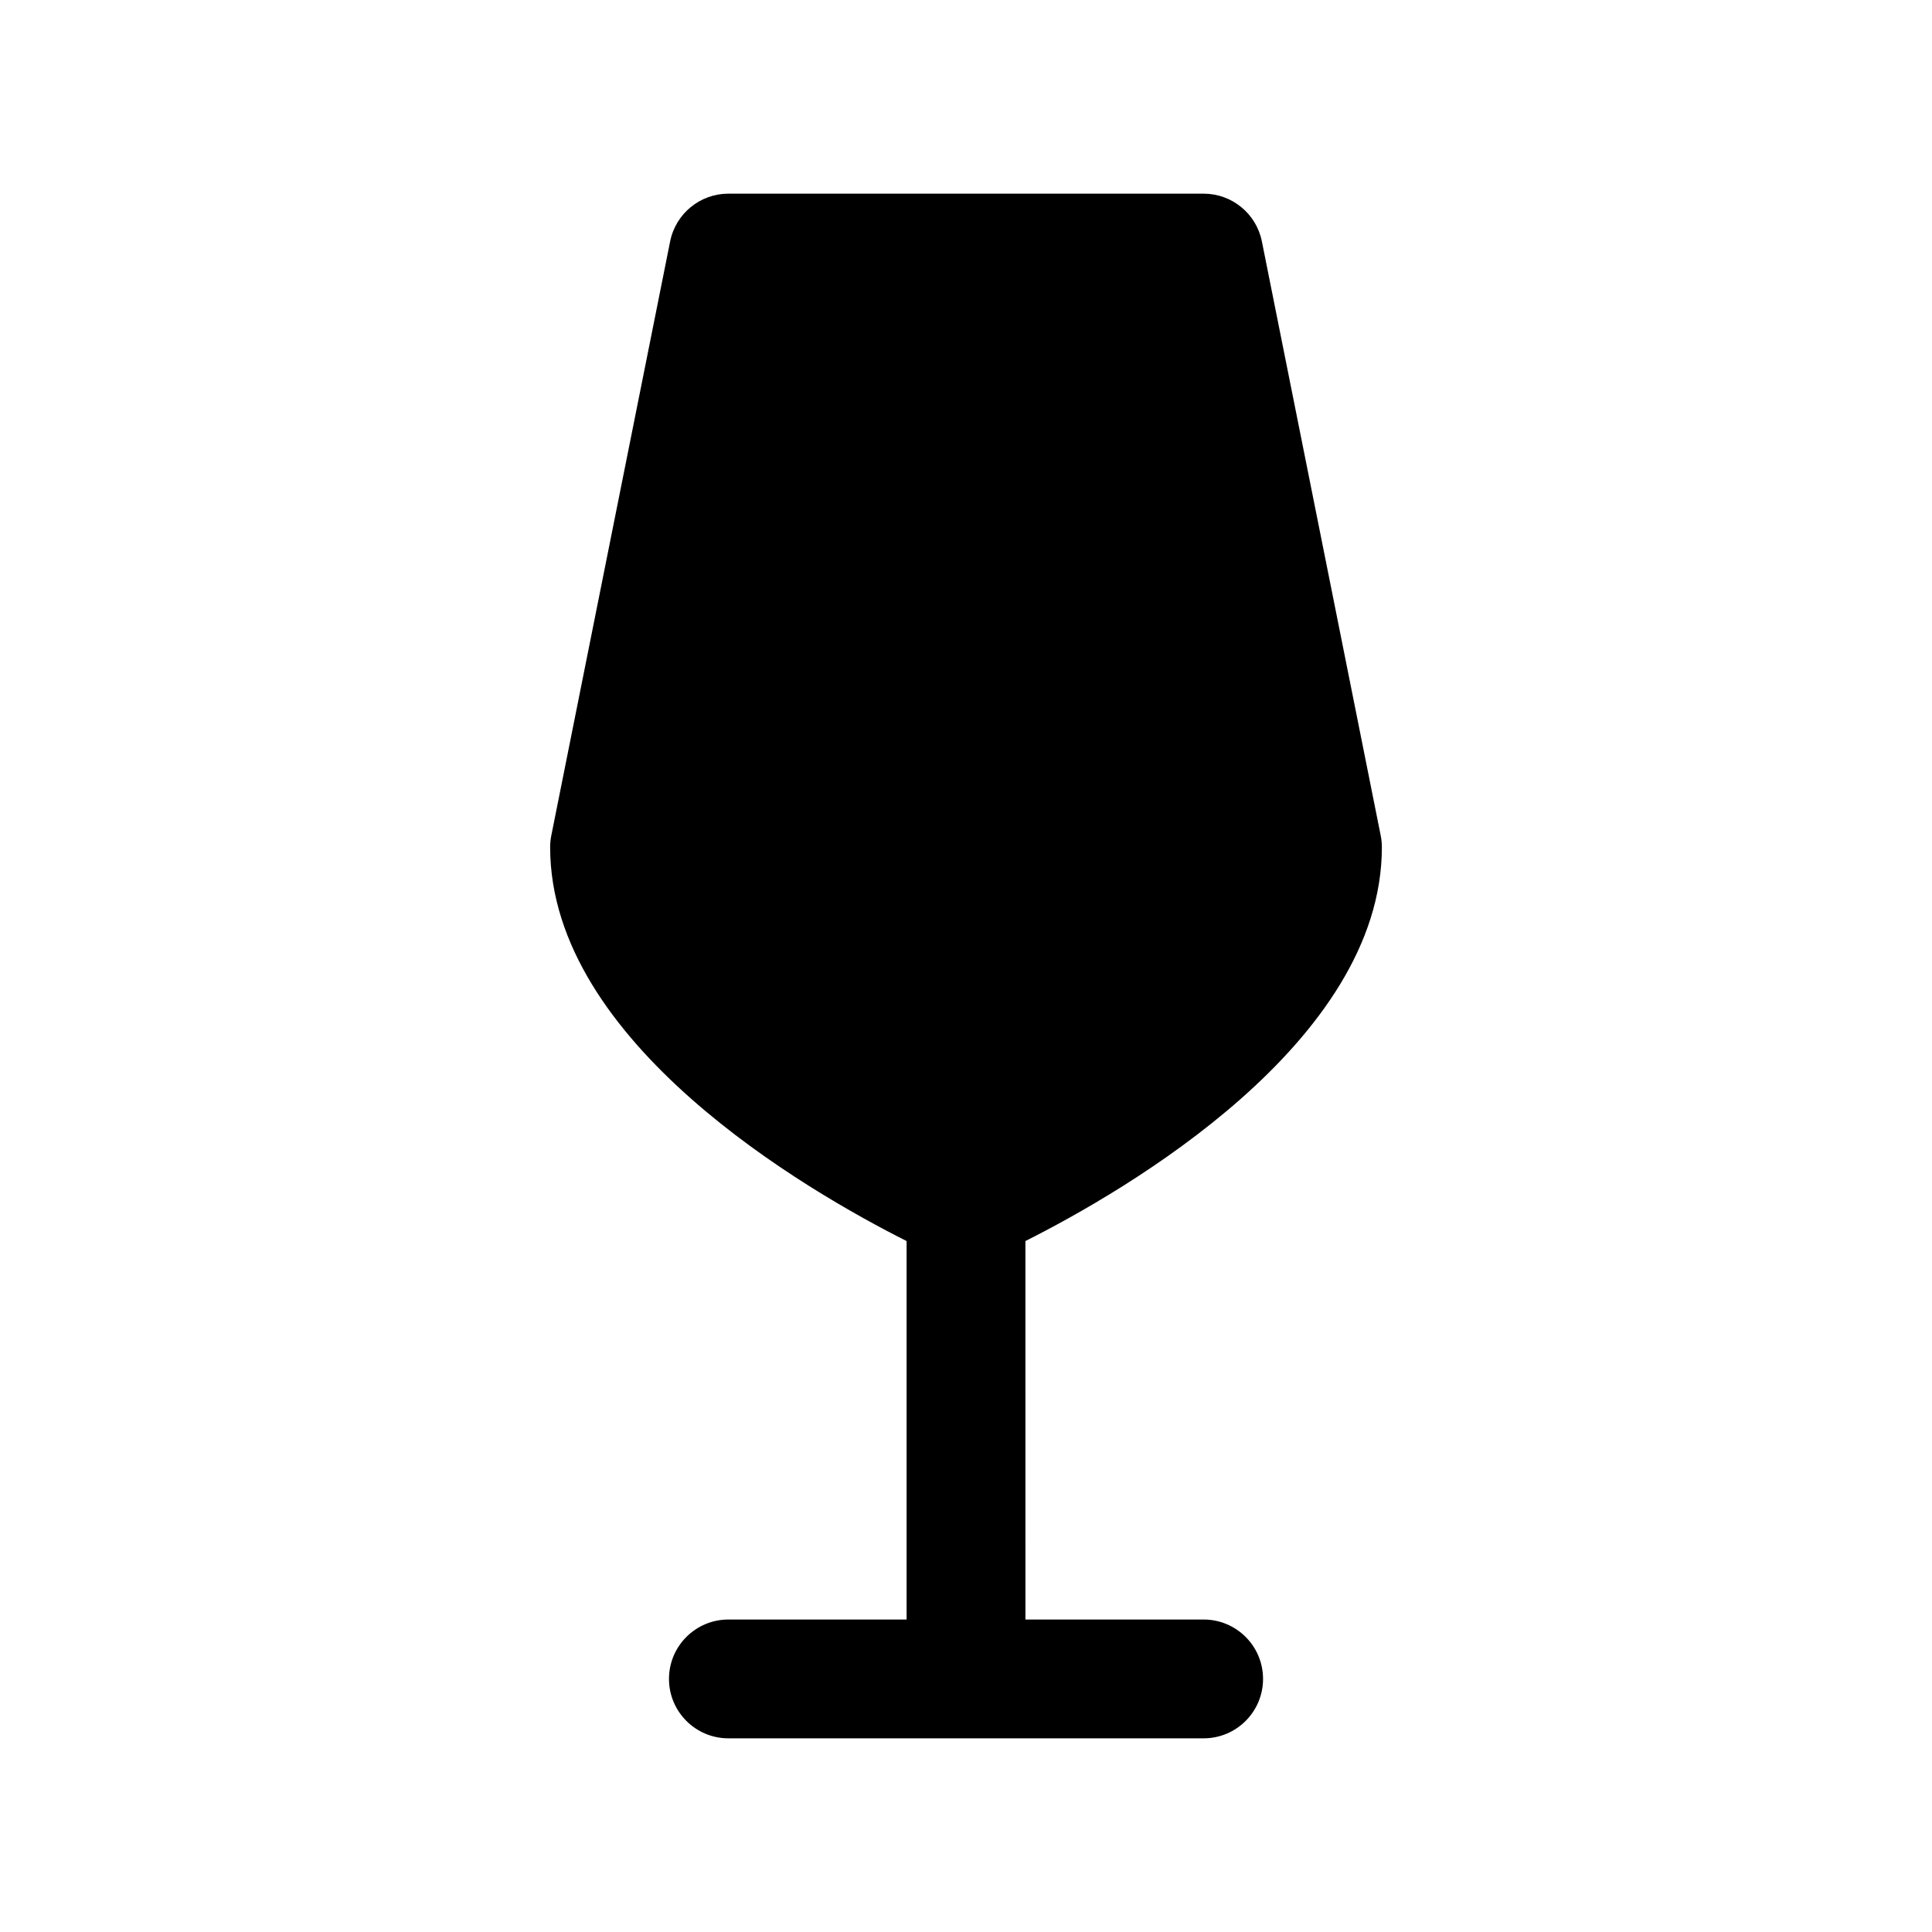
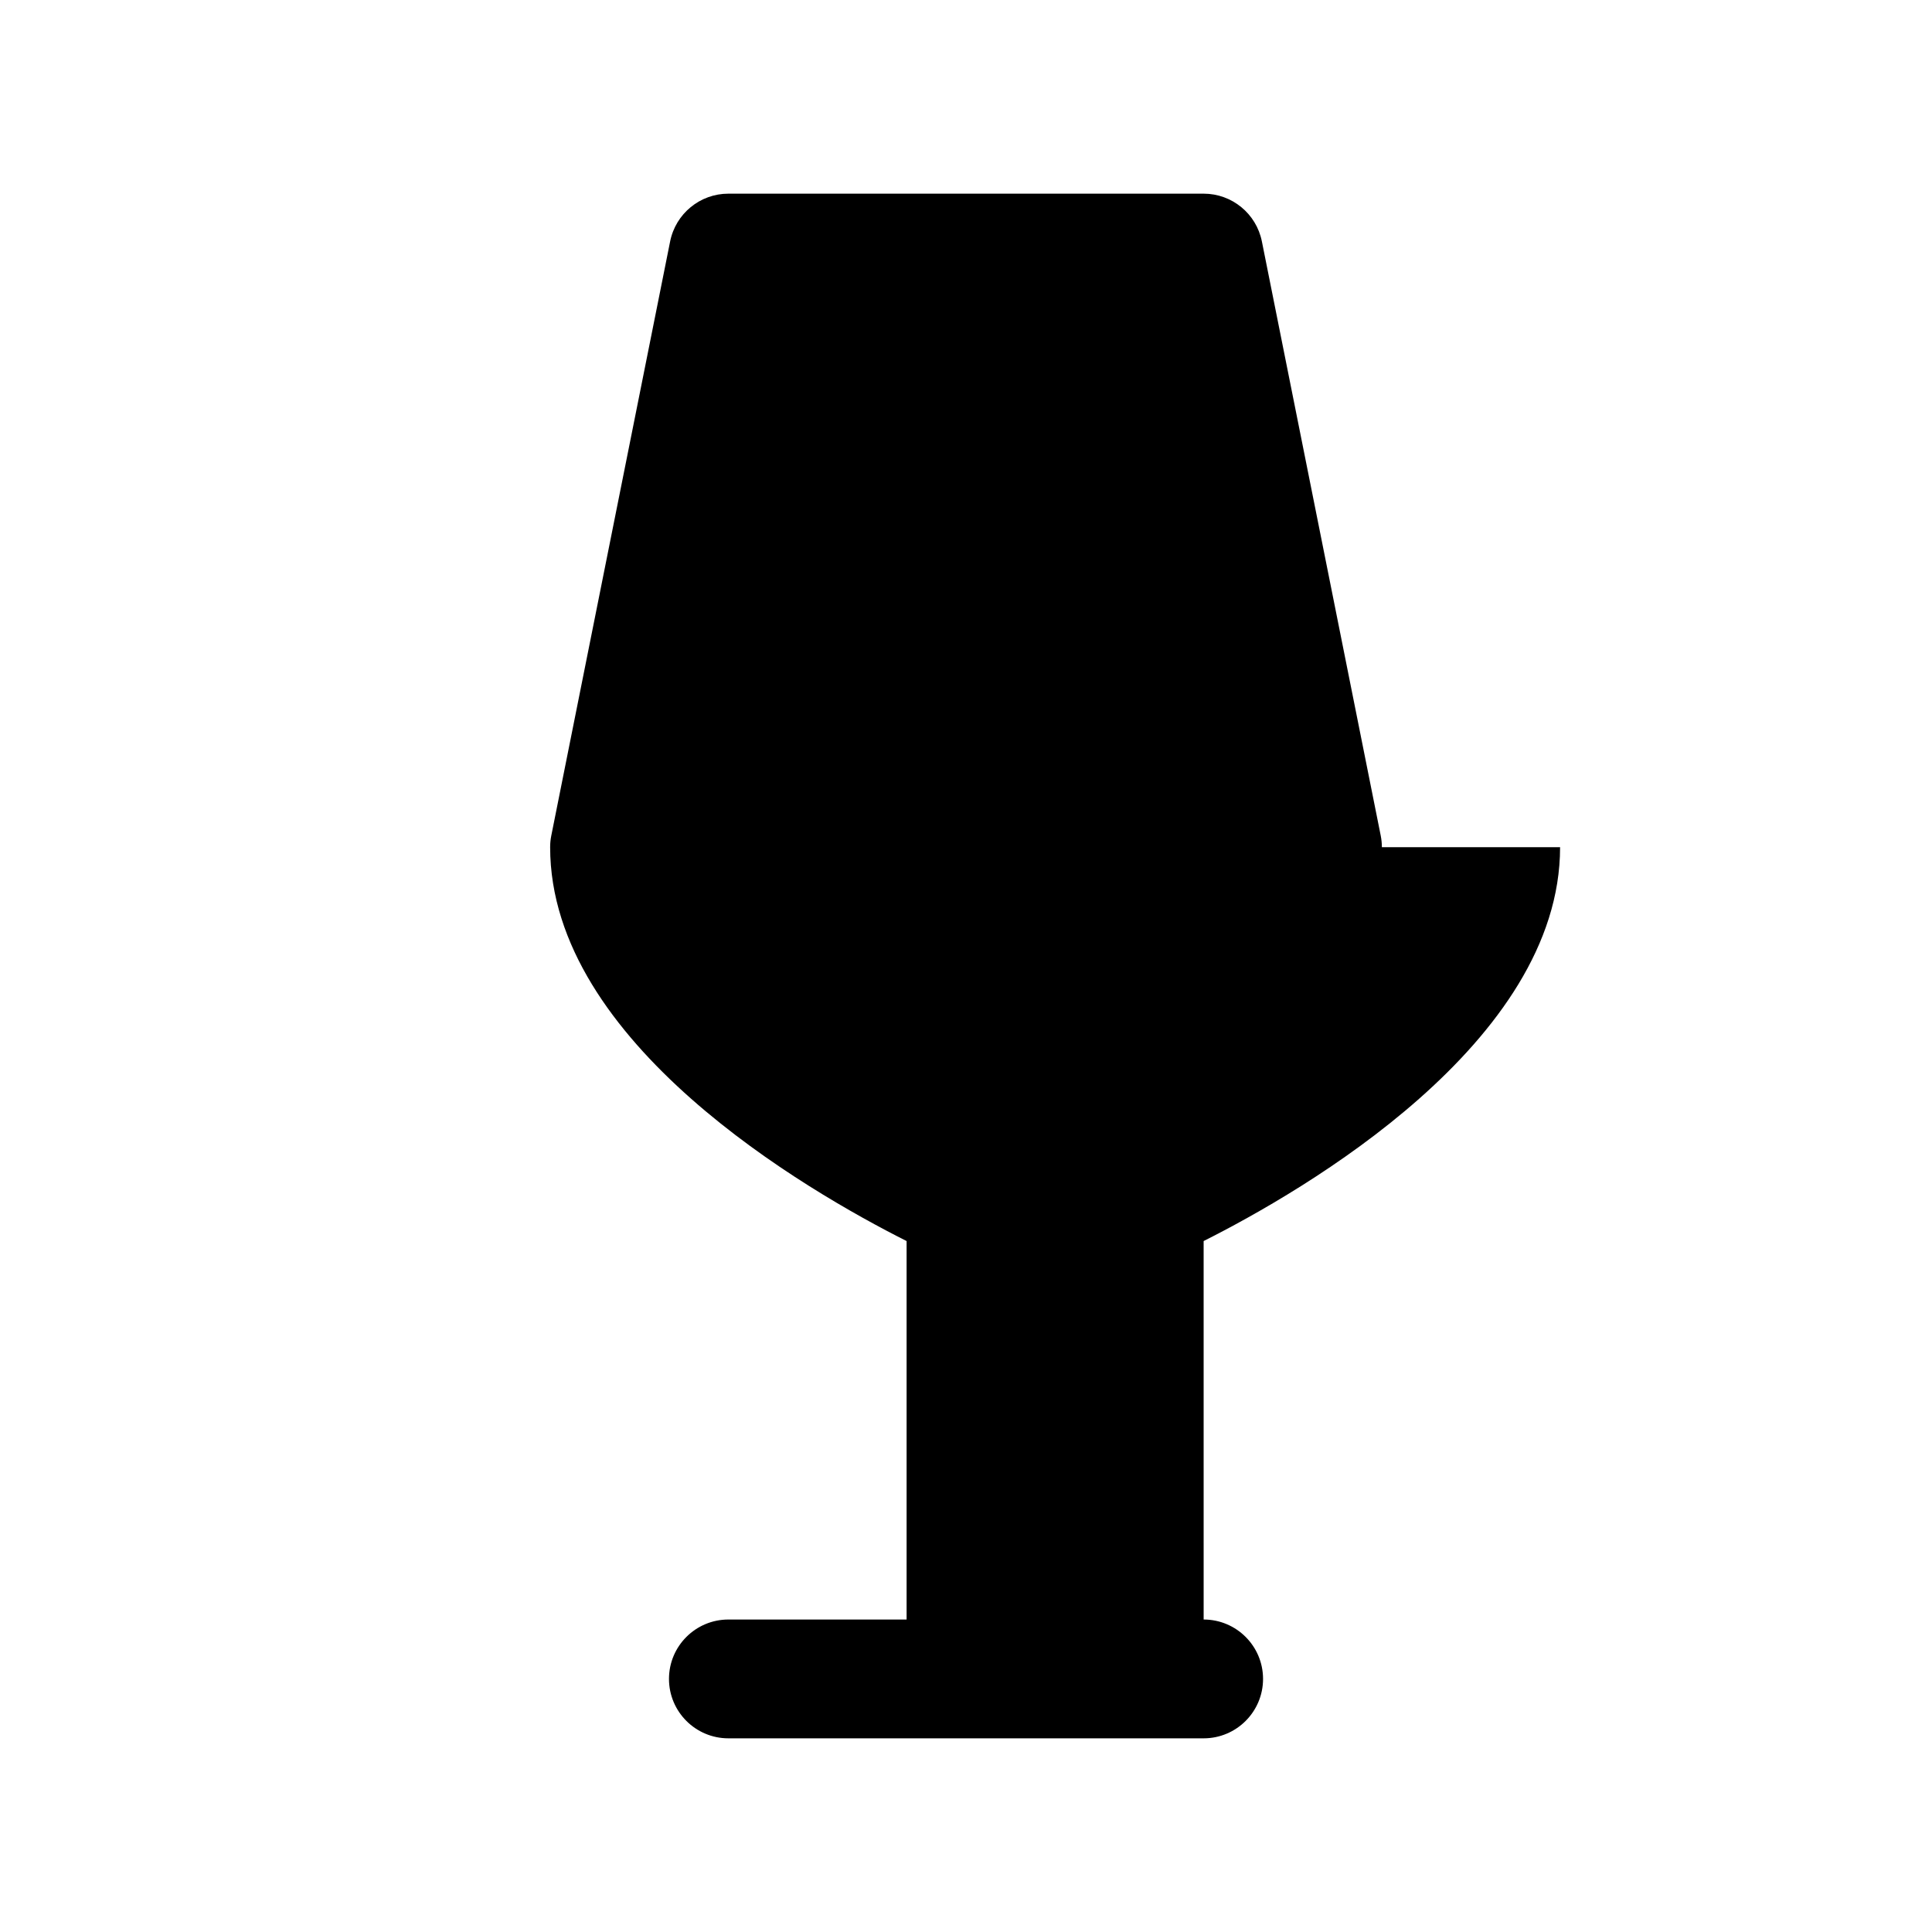
<svg xmlns="http://www.w3.org/2000/svg" fill="#000000" width="800px" height="800px" version="1.1" viewBox="144 144 512 512">
-   <path d="m510.21 368.51c0-1.039-0.102-2.07-0.309-3.086l-31.488-157.44c-1.469-7.359-7.934-12.66-15.434-12.66h-125.95c-7.504 0-13.965 5.297-15.438 12.66l-31.488 157.44c-0.207 1.016-0.309 2.047-0.309 3.086 0 51.836 68.094 91.109 94.465 104.38v100.3h-47.23c-8.691 0-15.742 7.055-15.742 15.742 0 8.691 7.055 15.742 15.742 15.742h125.95c8.691 0 15.742-7.055 15.742-15.742 0-8.691-7.055-15.742-15.742-15.742h-47.23l-0.004-100.3c26.379-13.266 94.465-52.539 94.465-104.38z" />
+   <path d="m510.21 368.51c0-1.039-0.102-2.07-0.309-3.086l-31.488-157.44c-1.469-7.359-7.934-12.66-15.434-12.66h-125.95c-7.504 0-13.965 5.297-15.438 12.66l-31.488 157.44c-0.207 1.016-0.309 2.047-0.309 3.086 0 51.836 68.094 91.109 94.465 104.38v100.3h-47.23c-8.691 0-15.742 7.055-15.742 15.742 0 8.691 7.055 15.742 15.742 15.742h125.95c8.691 0 15.742-7.055 15.742-15.742 0-8.691-7.055-15.742-15.742-15.742l-0.004-100.3c26.379-13.266 94.465-52.539 94.465-104.38z" />
</svg>